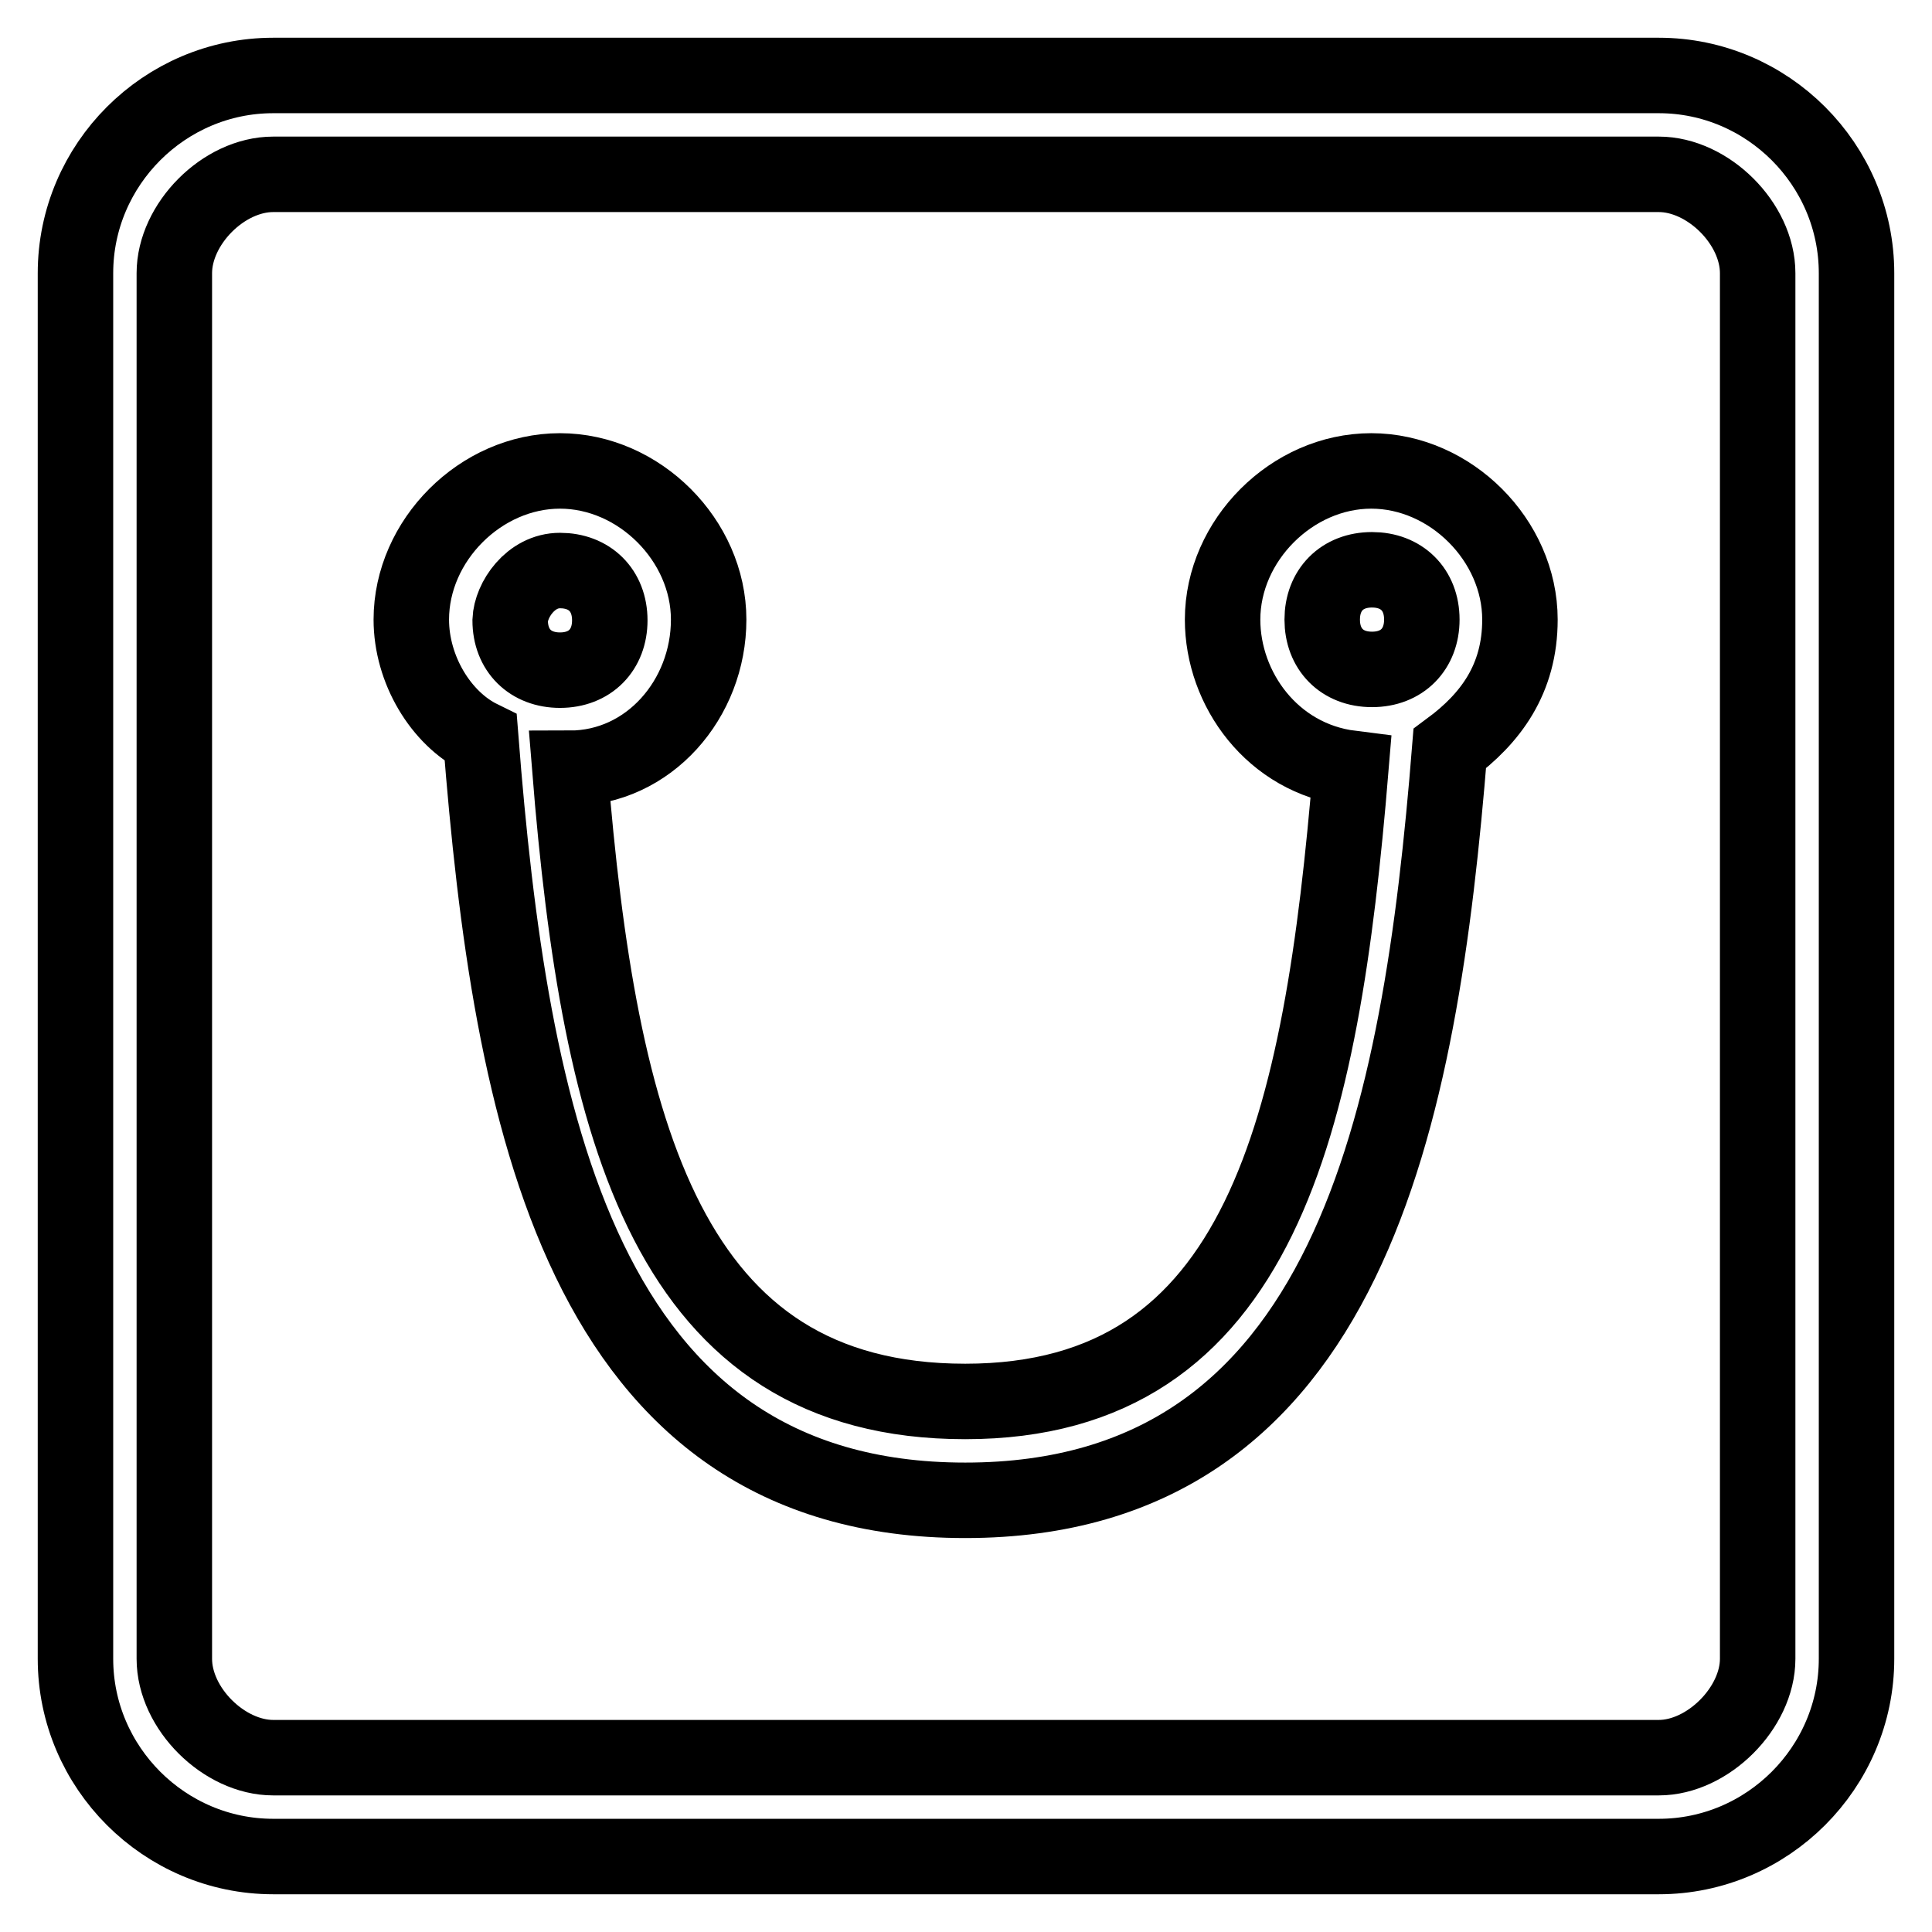
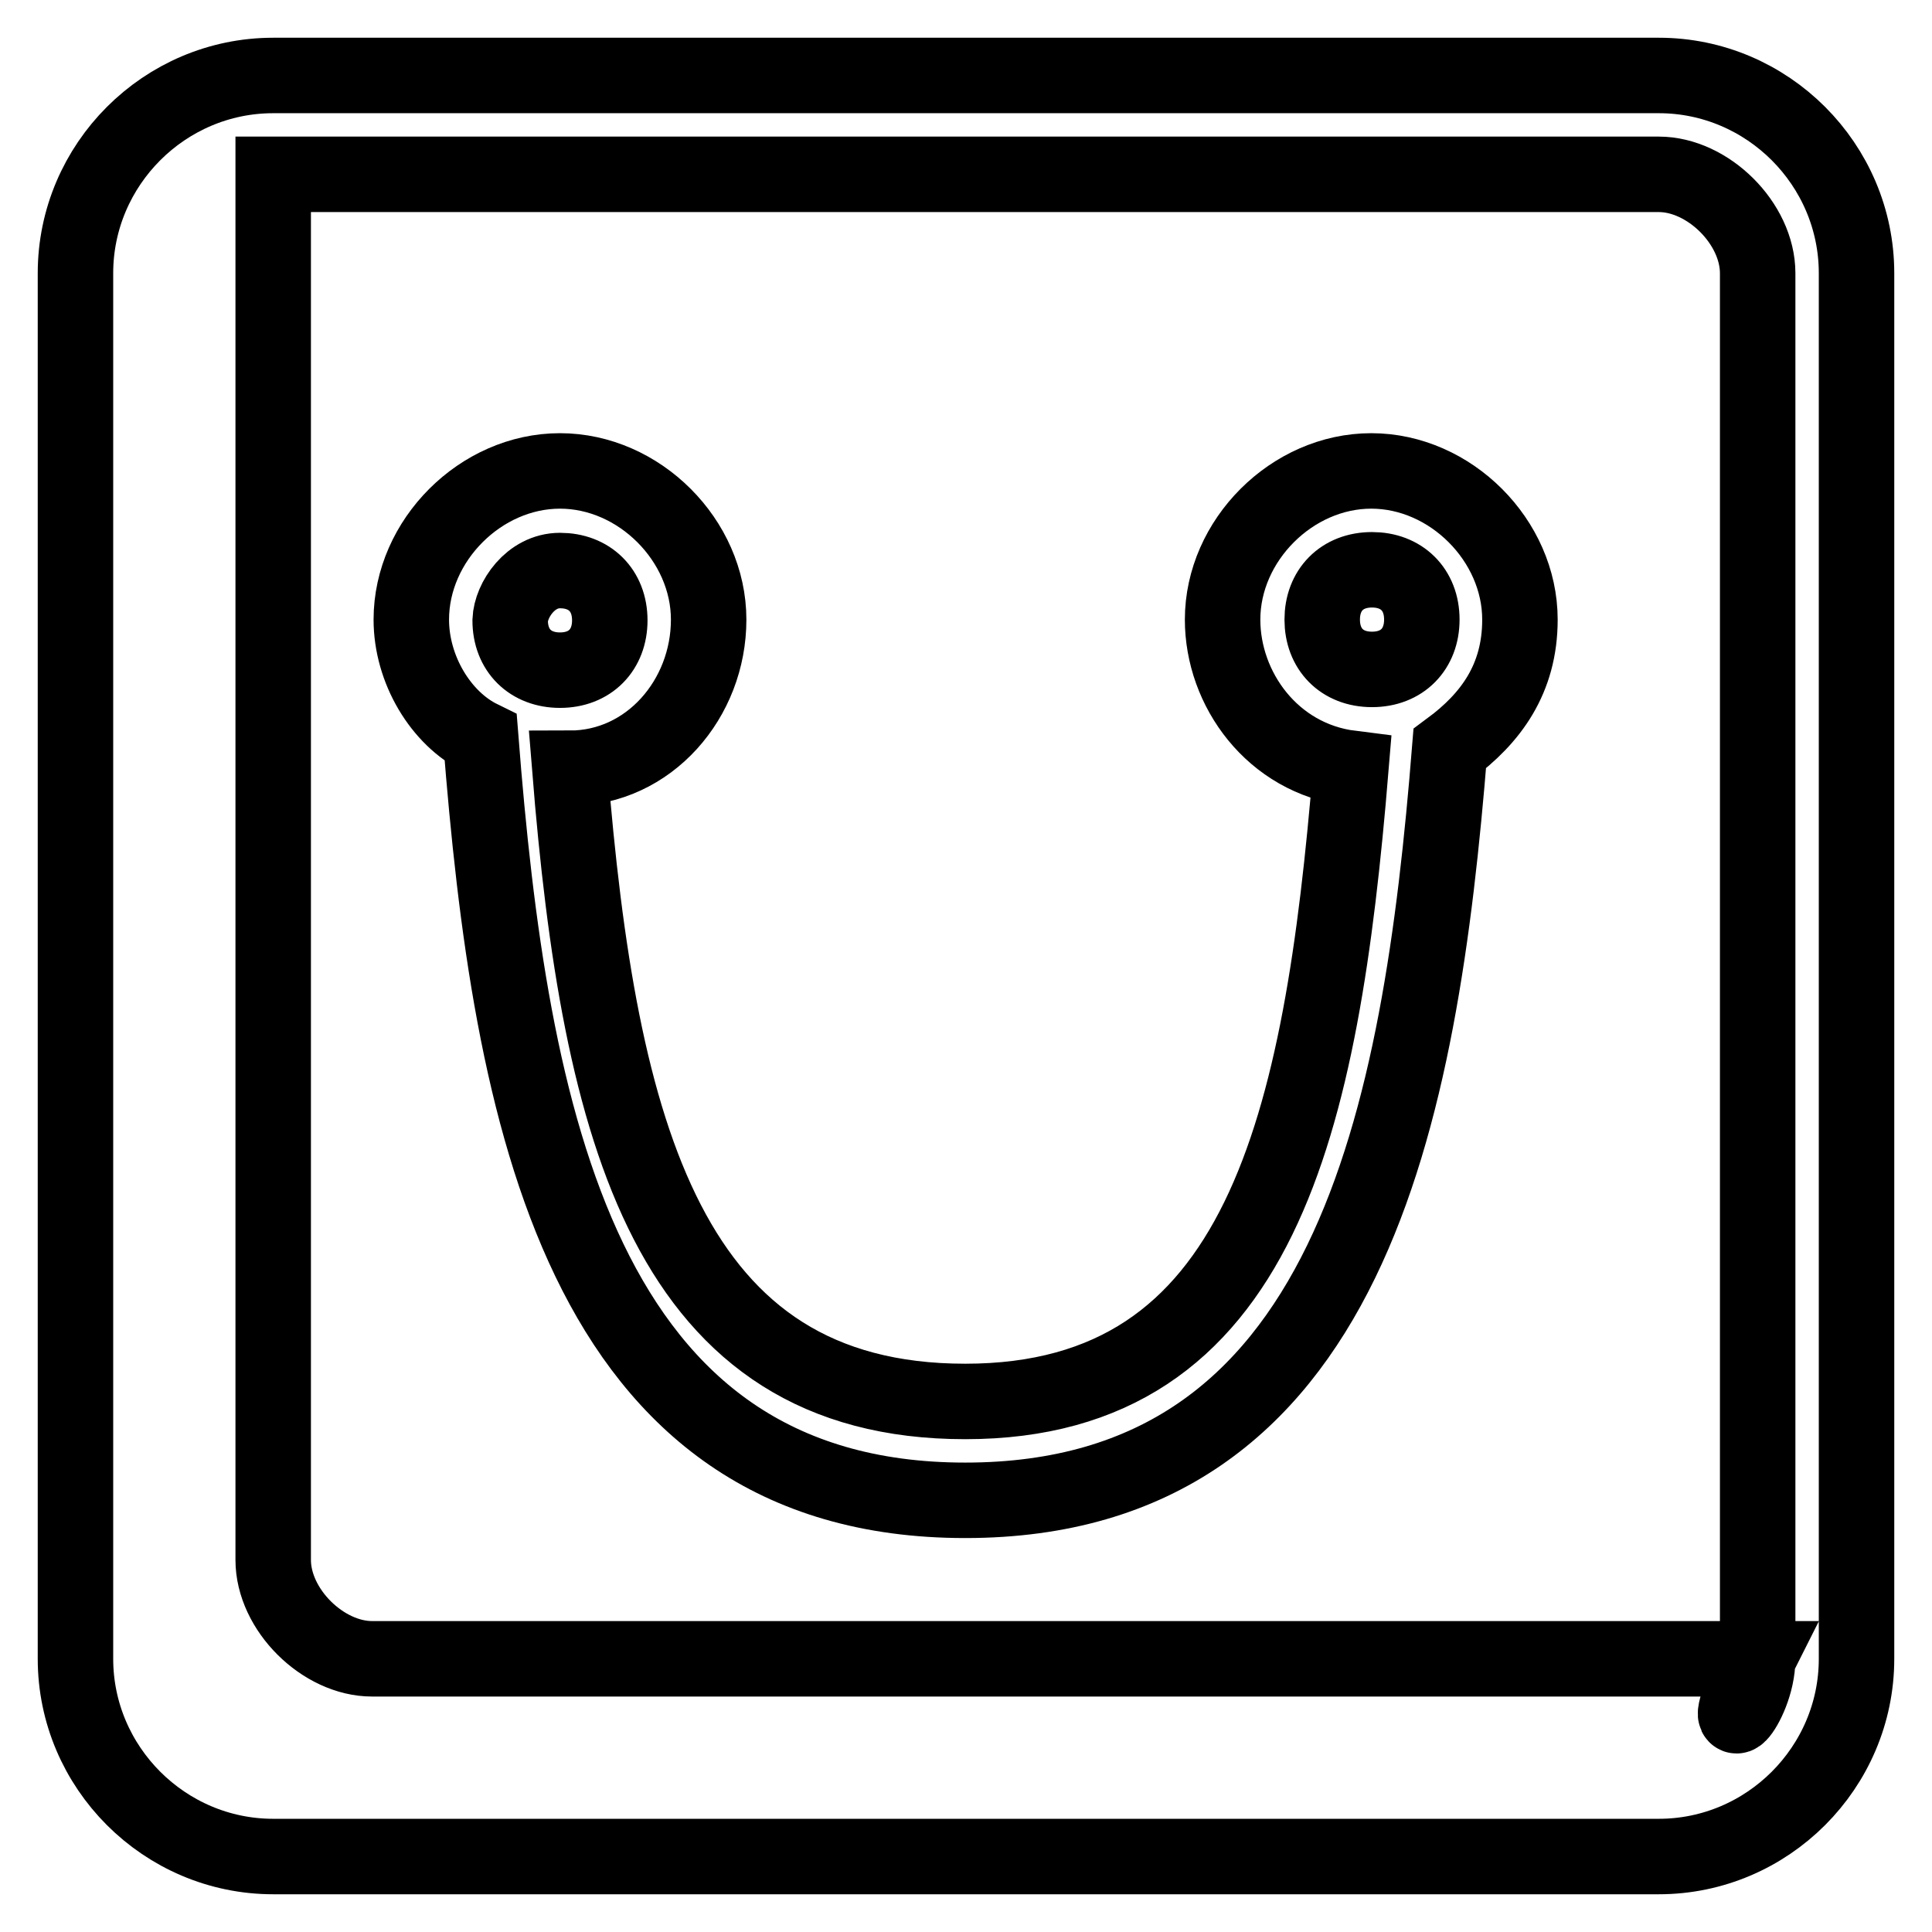
<svg xmlns="http://www.w3.org/2000/svg" version="1.1" x="0px" y="0px" viewBox="0 0 256 256" enable-background="new 0 0 256 256" xml:space="preserve">
  <g>
-     <path stroke-width="10" fill-opacity="0" stroke="#000000" d="M232.9,219.8V36.2c0-6.6-6.6-13.1-13.1-13.1H36.2c-6.6,0-13.1,6.6-13.1,13.1v183.6 c0,6.6,6.6,13.1,13.1,13.1h183.6C226.3,232.9,232.9,226.3,232.9,219.8z M246,36.2v183.6c0,14.4-11.8,26.2-26.2,26.2H36.2 C21.8,246,10,234.2,10,219.8V36.2C10,21.8,21.8,10,36.2,10h183.6C234.2,10,246,21.8,246,36.2z M201.4,82.1 c0-10.5-9.2-19.7-19.7-19.7c-10.5,0-19.7,9.2-19.7,19.7c0,9.2,6.6,18.4,17,19.7c-3.9,47.2-11.8,83.9-51.1,83.9 s-48.5-35.4-52.4-83.9c10.5,0,18.4-9.2,18.4-19.7c0-10.5-9.2-19.7-19.7-19.7c-10.5,0-19.7,9.2-19.7,19.7c0,6.6,3.9,13.1,9.2,15.7 c3.9,49.8,13.1,101,64.2,101c51.1,0,60.3-51.1,64.2-99.6C197.5,95.2,201.4,90,201.4,82.1z M74.2,75.6c3.9,0,6.6,2.6,6.6,6.6 c0,3.9-2.6,6.6-6.6,6.6c-3.9,0-6.6-2.6-6.6-6.6C67.7,79.5,70.3,75.6,74.2,75.6z M175.2,82.1c0-3.9,2.6-6.6,6.6-6.6 c3.9,0,6.6,2.6,6.6,6.6c0,3.9-2.6,6.6-6.6,6.6C177.8,88.7,175.2,86,175.2,82.1z" />
+     <path stroke-width="10" fill-opacity="0" stroke="#000000" d="M232.9,219.8V36.2c0-6.6-6.6-13.1-13.1-13.1H36.2v183.6 c0,6.6,6.6,13.1,13.1,13.1h183.6C226.3,232.9,232.9,226.3,232.9,219.8z M246,36.2v183.6c0,14.4-11.8,26.2-26.2,26.2H36.2 C21.8,246,10,234.2,10,219.8V36.2C10,21.8,21.8,10,36.2,10h183.6C234.2,10,246,21.8,246,36.2z M201.4,82.1 c0-10.5-9.2-19.7-19.7-19.7c-10.5,0-19.7,9.2-19.7,19.7c0,9.2,6.6,18.4,17,19.7c-3.9,47.2-11.8,83.9-51.1,83.9 s-48.5-35.4-52.4-83.9c10.5,0,18.4-9.2,18.4-19.7c0-10.5-9.2-19.7-19.7-19.7c-10.5,0-19.7,9.2-19.7,19.7c0,6.6,3.9,13.1,9.2,15.7 c3.9,49.8,13.1,101,64.2,101c51.1,0,60.3-51.1,64.2-99.6C197.5,95.2,201.4,90,201.4,82.1z M74.2,75.6c3.9,0,6.6,2.6,6.6,6.6 c0,3.9-2.6,6.6-6.6,6.6c-3.9,0-6.6-2.6-6.6-6.6C67.7,79.5,70.3,75.6,74.2,75.6z M175.2,82.1c0-3.9,2.6-6.6,6.6-6.6 c3.9,0,6.6,2.6,6.6,6.6c0,3.9-2.6,6.6-6.6,6.6C177.8,88.7,175.2,86,175.2,82.1z" />
  </g>
</svg>